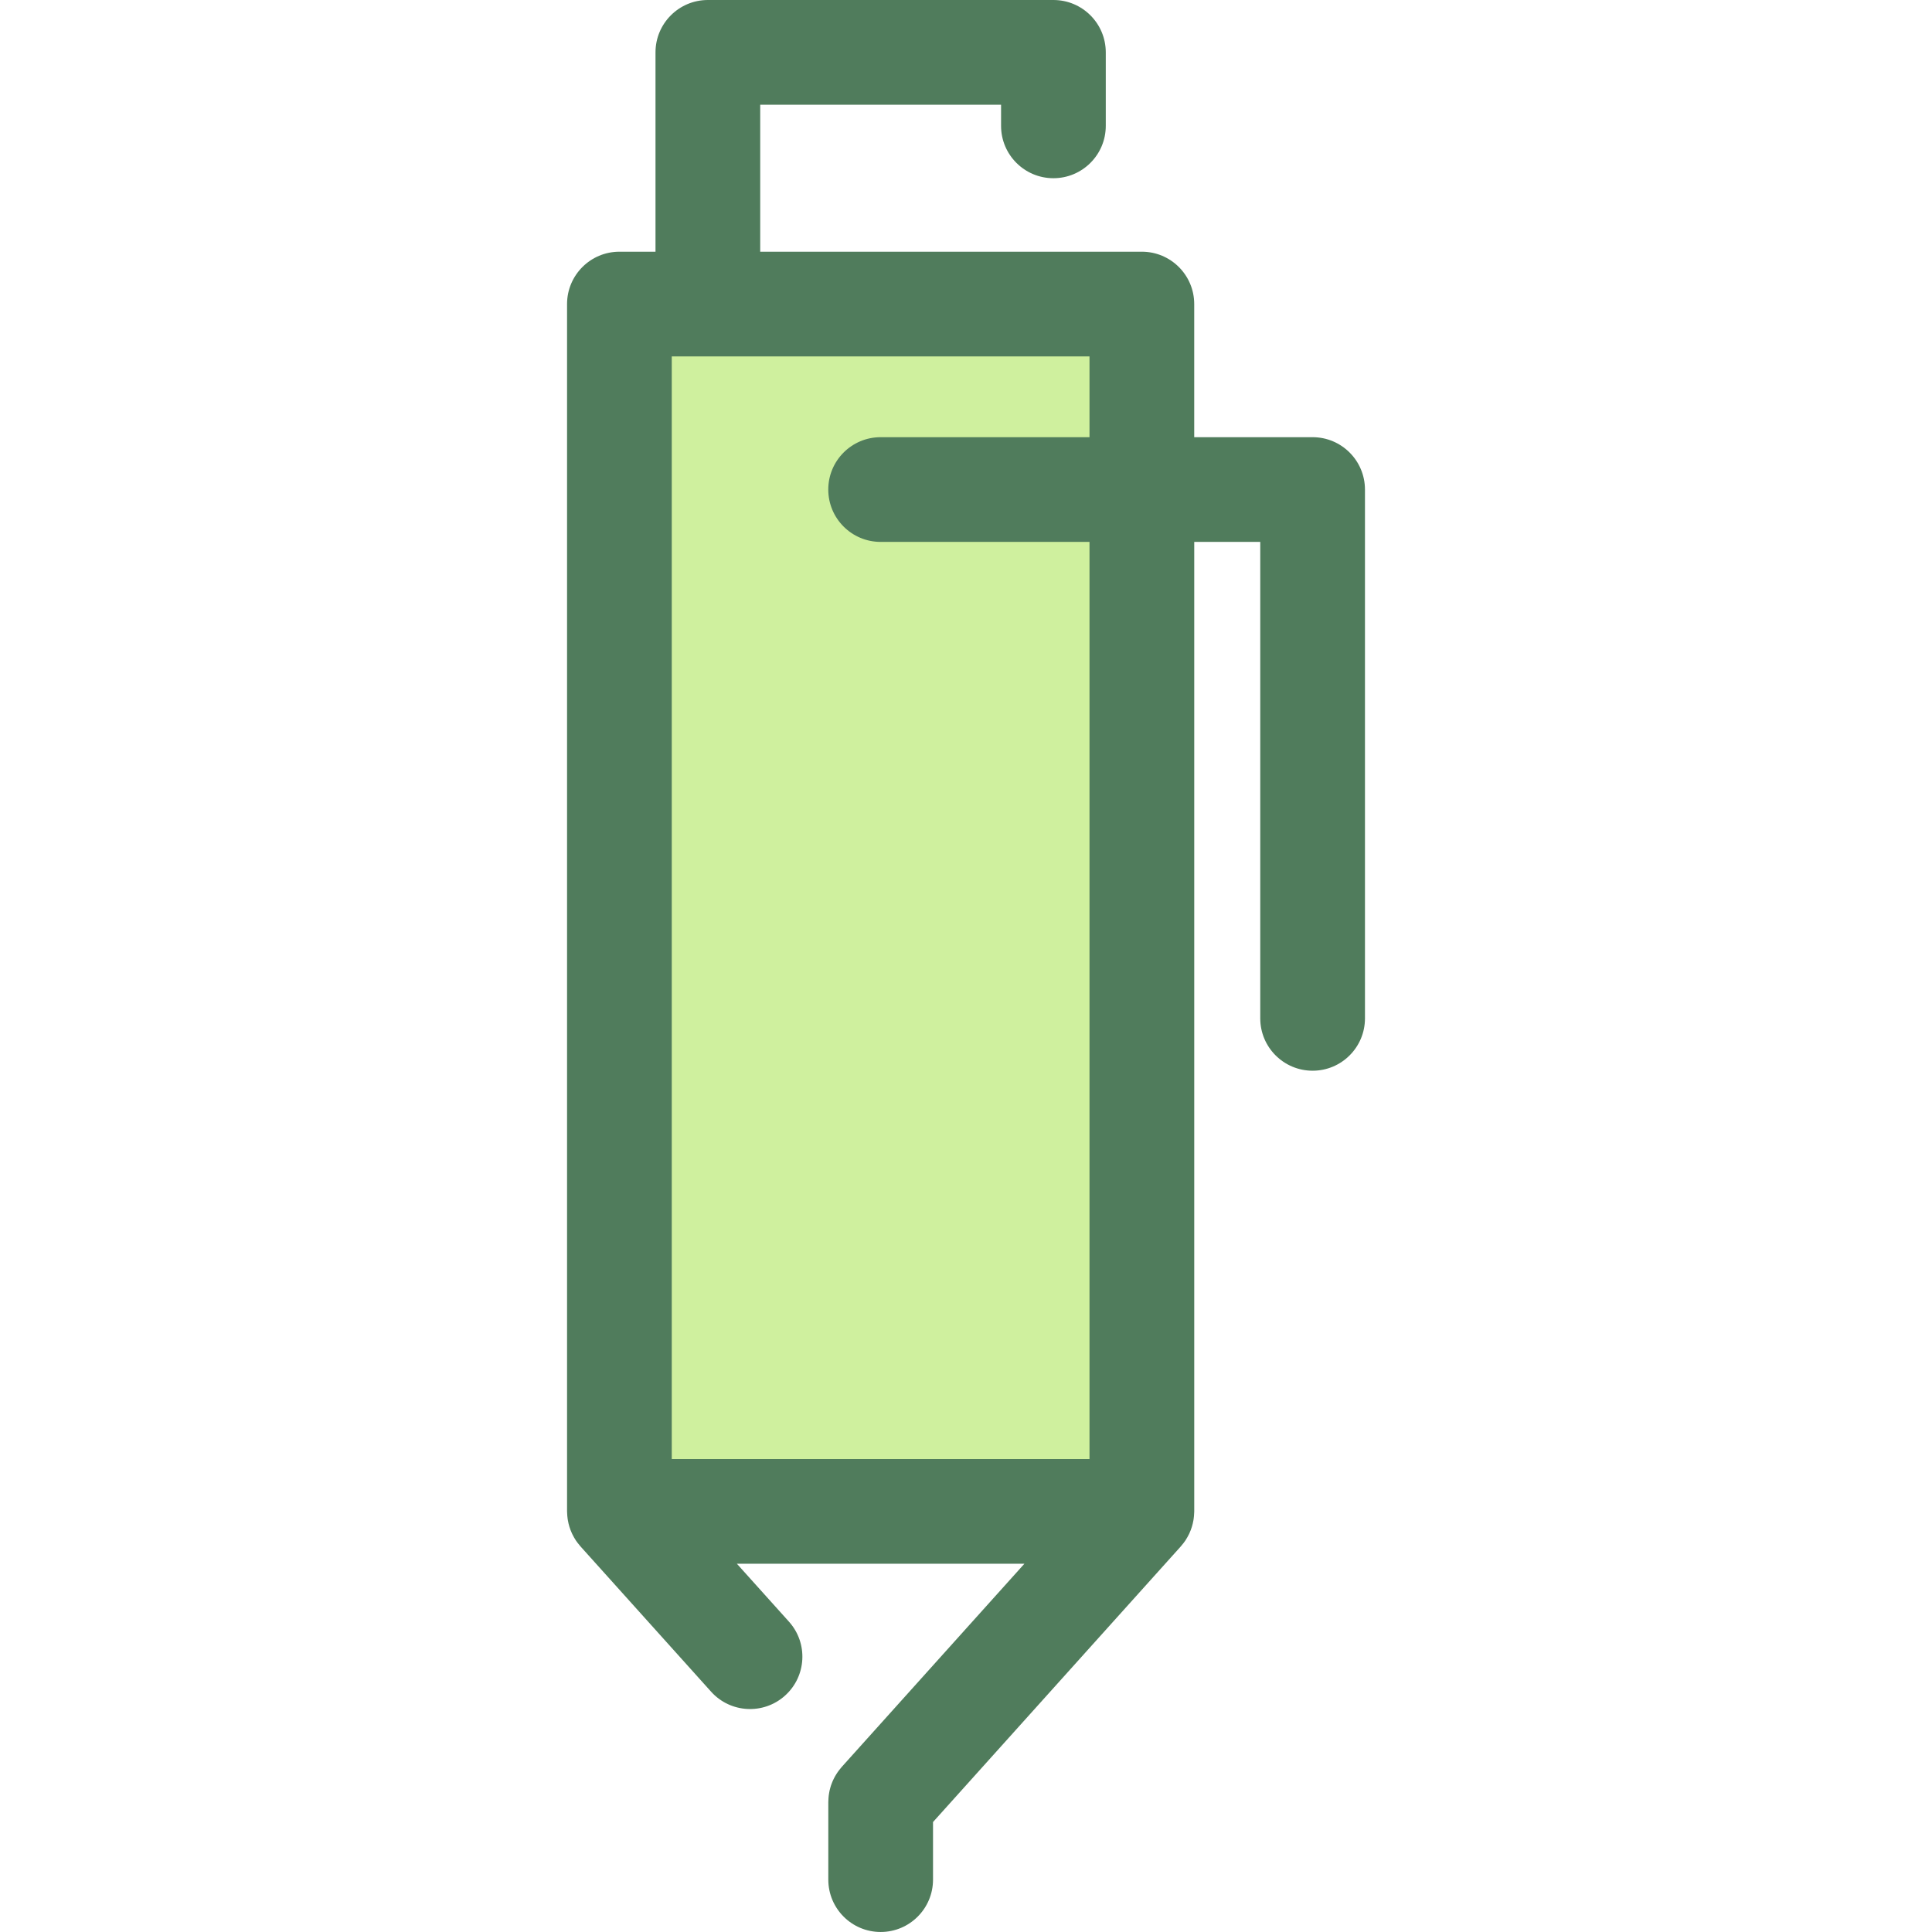
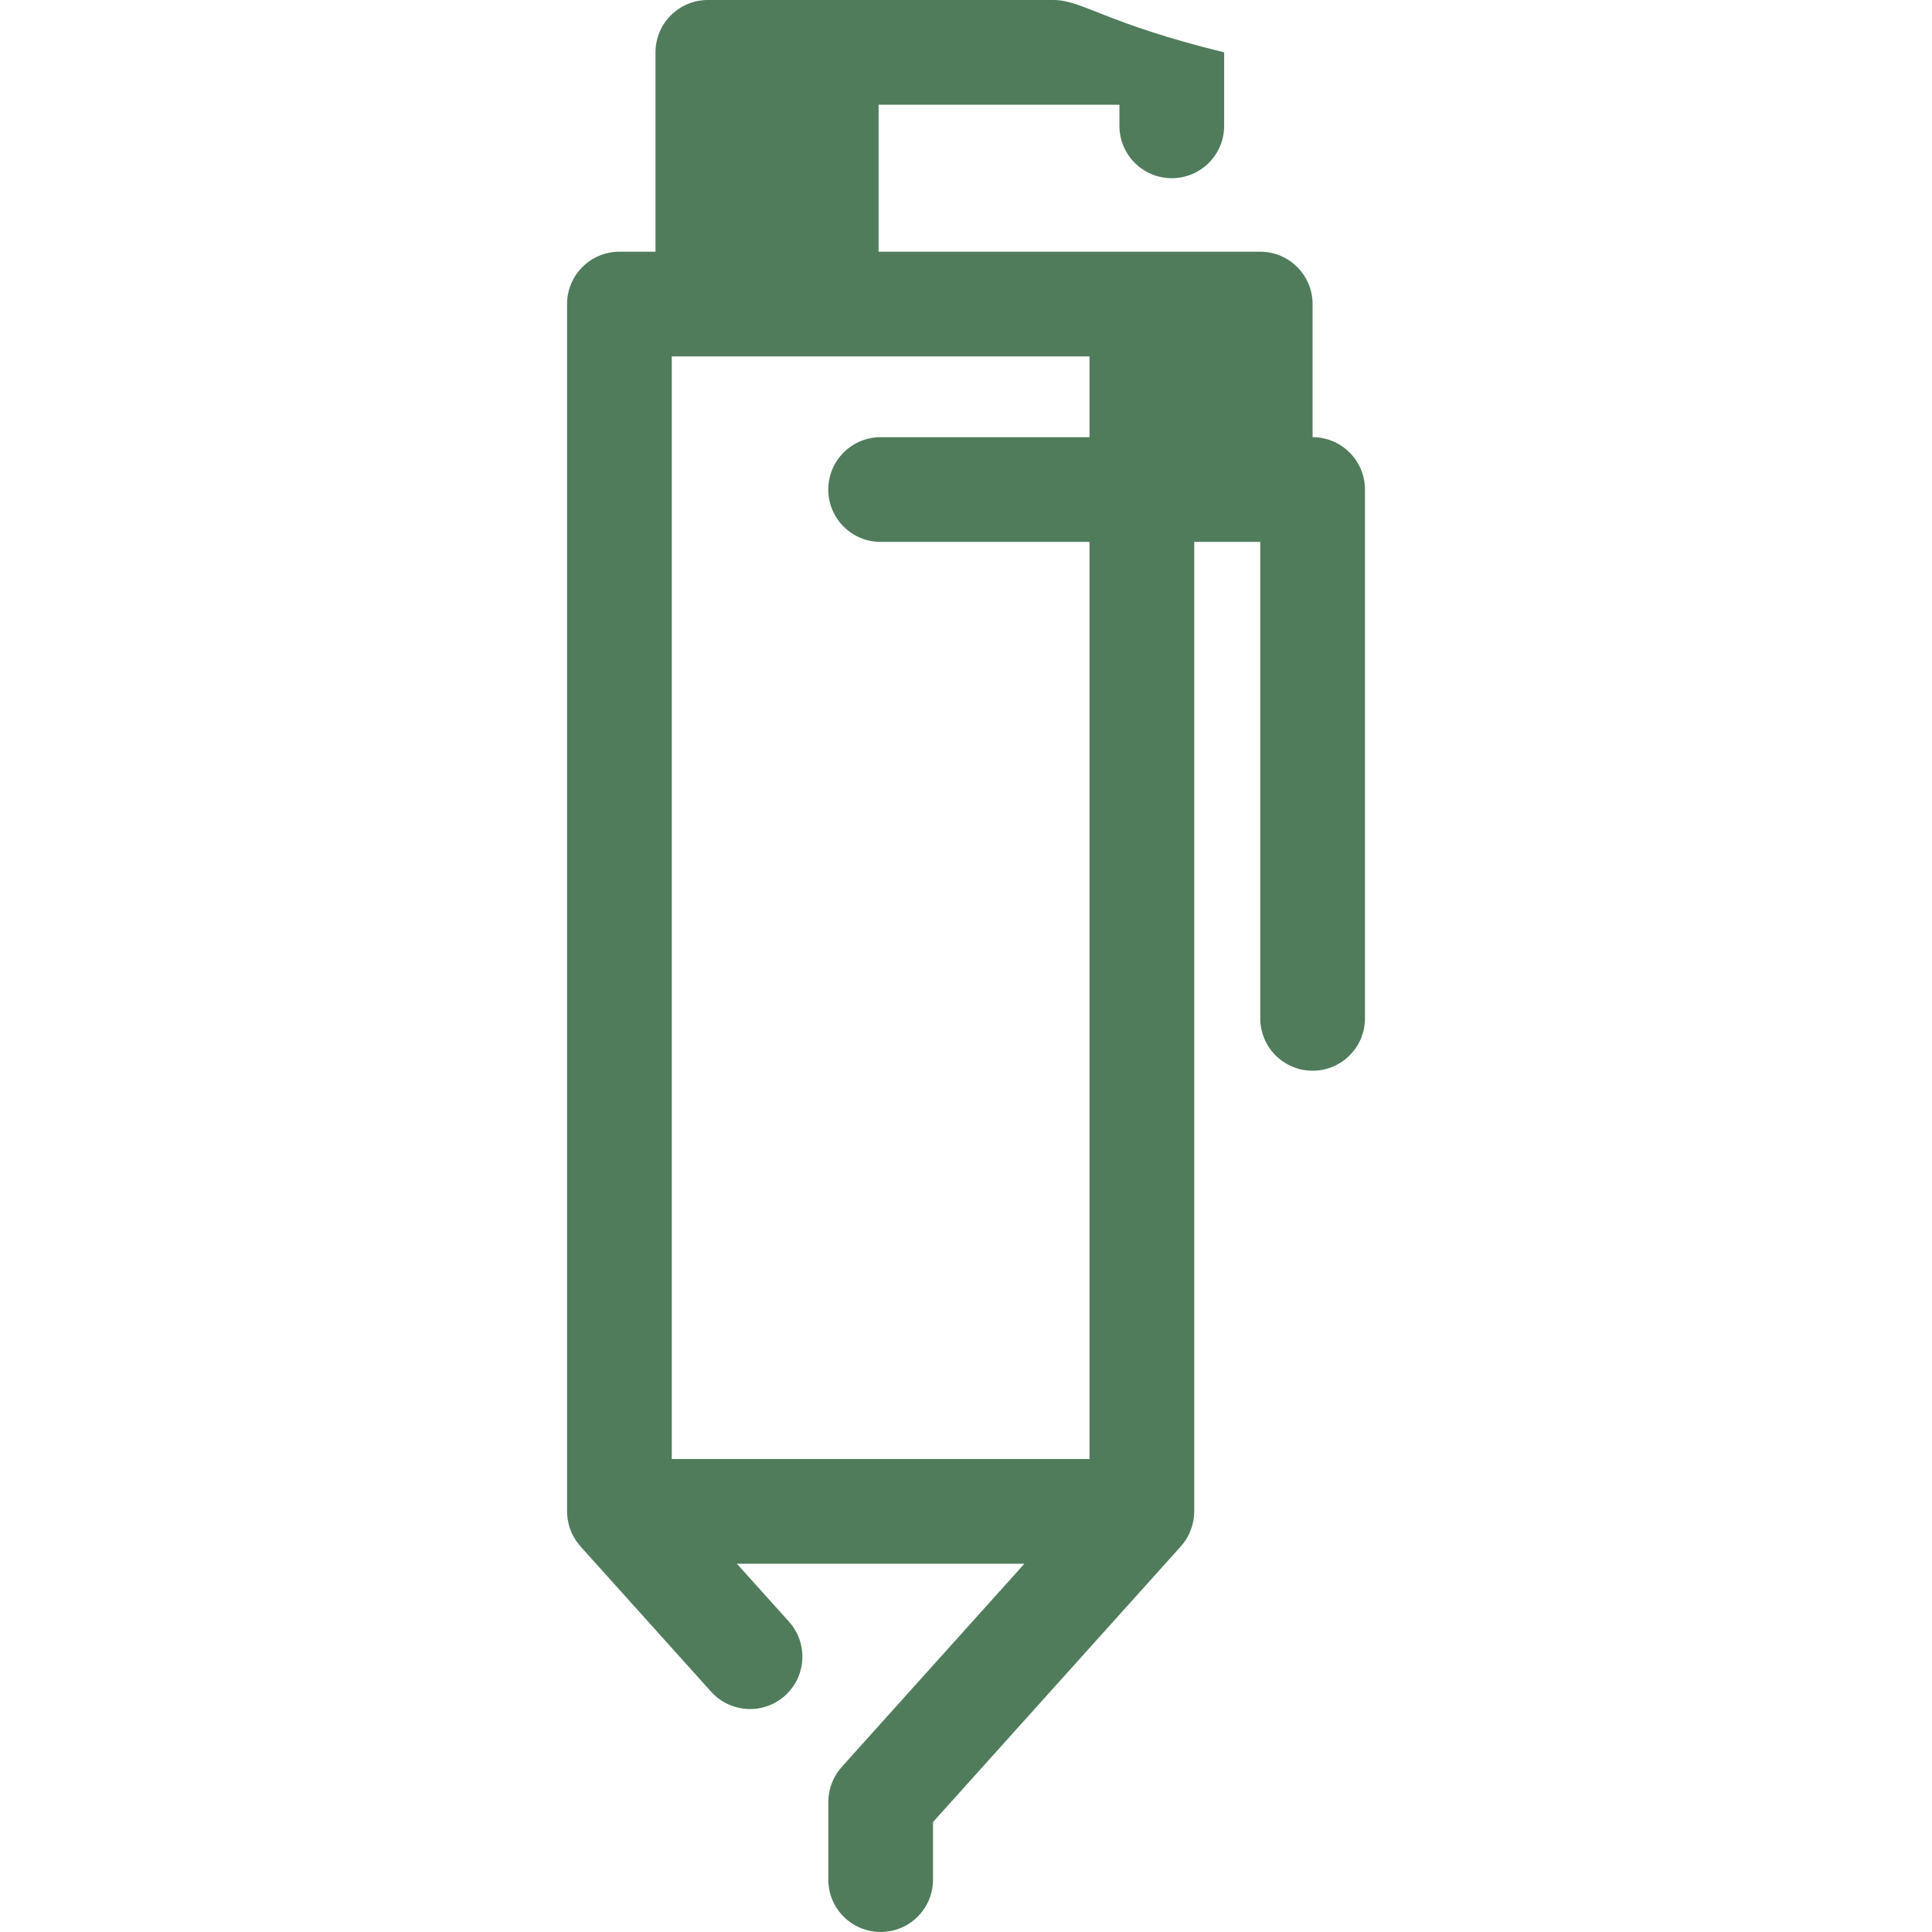
<svg xmlns="http://www.w3.org/2000/svg" version="1.1" id="Layer_1" viewBox="0 0 512 512" xml:space="preserve">
-   <rect x="164.145" y="80.588" style="fill:#CFF09E;" width="138.448" height="319.951" />
-   <path style="fill:#507C5C;" d="M347.849,115.859h-31.369V80.581c0-7.662-6.212-13.875-13.875-13.875h-101.14V27.751h63.827v5.601  c0,7.662,6.212,13.875,13.875,13.875c7.663,0,13.875-6.213,13.875-13.875V13.875C293.041,6.213,286.829,0,279.166,0h-91.577  c-7.663,0-13.875,6.213-13.875,13.875v52.83h-9.564c-7.663,0-13.875,6.213-13.875,13.875v319.953c0,0.039,0.006,0.076,0.006,0.115  c0.001,0.112,0.014,0.223,0.017,0.336c0.017,0.499,0.058,0.992,0.126,1.476c0.021,0.146,0.042,0.289,0.067,0.434  c0.205,1.196,0.562,2.338,1.052,3.408c0.053,0.115,0.108,0.229,0.165,0.343c0.247,0.502,0.518,0.991,0.821,1.456  c0.028,0.043,0.05,0.087,0.079,0.13c0.333,0.498,0.705,0.967,1.098,1.417c0.046,0.053,0.079,0.111,0.125,0.162l34.615,38.504  c5.123,5.697,13.896,6.168,19.595,1.042c5.699-5.123,6.165-13.896,1.042-19.595l-13.8-15.352l76.192,0.001l-48.412,53.853  c-0.067,0.074-0.122,0.154-0.186,0.23c-0.157,0.182-0.308,0.37-0.455,0.561c-0.136,0.175-0.271,0.35-0.397,0.53  c-0.132,0.187-0.254,0.379-0.376,0.573c-0.122,0.194-0.244,0.387-0.355,0.586c-0.108,0.191-0.207,0.389-0.305,0.586  c-0.104,0.208-0.21,0.415-0.302,0.627c-0.089,0.2-0.165,0.405-0.244,0.609c-0.083,0.216-0.166,0.433-0.239,0.651  c-0.068,0.21-0.126,0.422-0.185,0.635c-0.061,0.223-0.123,0.447-0.173,0.673c-0.047,0.211-0.083,0.426-0.121,0.64  c-0.042,0.237-0.08,0.473-0.108,0.712c-0.025,0.208-0.042,0.418-0.057,0.629c-0.018,0.251-0.033,0.502-0.037,0.753  c-0.001,0.094-0.014,0.187-0.014,0.282v20.584c0,7.662,6.212,13.875,13.875,13.875c7.663,0,13.875-6.213,13.875-13.875v-15.263  l65.671-73.049c0.047-0.053,0.082-0.114,0.129-0.166c0.391-0.448,0.76-0.914,1.093-1.41c0.031-0.047,0.055-0.096,0.086-0.143  c0.301-0.462,0.569-0.945,0.813-1.442c0.057-0.117,0.115-0.232,0.169-0.351c0.49-1.068,0.845-2.208,1.05-3.402  c0.025-0.146,0.046-0.29,0.067-0.437c0.068-0.486,0.111-0.977,0.126-1.475c0.004-0.112,0.017-0.223,0.017-0.336  c0-0.039,0.006-0.078,0.006-0.117V143.61h17.494v126.266c0,7.662,6.212,13.875,13.875,13.875s13.875-6.213,13.875-13.875V129.734  C361.724,122.072,355.512,115.859,347.849,115.859z M288.728,386.659H178.024V94.456h110.704v21.403h-55.352  c-7.663,0-13.875,6.213-13.875,13.875s6.212,13.875,13.875,13.875h55.352V386.659z" />
+   <path style="fill:#507C5C;" d="M347.849,115.859V80.581c0-7.662-6.212-13.875-13.875-13.875h-101.14V27.751h63.827v5.601  c0,7.662,6.212,13.875,13.875,13.875c7.663,0,13.875-6.213,13.875-13.875V13.875C293.041,6.213,286.829,0,279.166,0h-91.577  c-7.663,0-13.875,6.213-13.875,13.875v52.83h-9.564c-7.663,0-13.875,6.213-13.875,13.875v319.953c0,0.039,0.006,0.076,0.006,0.115  c0.001,0.112,0.014,0.223,0.017,0.336c0.017,0.499,0.058,0.992,0.126,1.476c0.021,0.146,0.042,0.289,0.067,0.434  c0.205,1.196,0.562,2.338,1.052,3.408c0.053,0.115,0.108,0.229,0.165,0.343c0.247,0.502,0.518,0.991,0.821,1.456  c0.028,0.043,0.05,0.087,0.079,0.13c0.333,0.498,0.705,0.967,1.098,1.417c0.046,0.053,0.079,0.111,0.125,0.162l34.615,38.504  c5.123,5.697,13.896,6.168,19.595,1.042c5.699-5.123,6.165-13.896,1.042-19.595l-13.8-15.352l76.192,0.001l-48.412,53.853  c-0.067,0.074-0.122,0.154-0.186,0.23c-0.157,0.182-0.308,0.37-0.455,0.561c-0.136,0.175-0.271,0.35-0.397,0.53  c-0.132,0.187-0.254,0.379-0.376,0.573c-0.122,0.194-0.244,0.387-0.355,0.586c-0.108,0.191-0.207,0.389-0.305,0.586  c-0.104,0.208-0.21,0.415-0.302,0.627c-0.089,0.2-0.165,0.405-0.244,0.609c-0.083,0.216-0.166,0.433-0.239,0.651  c-0.068,0.21-0.126,0.422-0.185,0.635c-0.061,0.223-0.123,0.447-0.173,0.673c-0.047,0.211-0.083,0.426-0.121,0.64  c-0.042,0.237-0.08,0.473-0.108,0.712c-0.025,0.208-0.042,0.418-0.057,0.629c-0.018,0.251-0.033,0.502-0.037,0.753  c-0.001,0.094-0.014,0.187-0.014,0.282v20.584c0,7.662,6.212,13.875,13.875,13.875c7.663,0,13.875-6.213,13.875-13.875v-15.263  l65.671-73.049c0.047-0.053,0.082-0.114,0.129-0.166c0.391-0.448,0.76-0.914,1.093-1.41c0.031-0.047,0.055-0.096,0.086-0.143  c0.301-0.462,0.569-0.945,0.813-1.442c0.057-0.117,0.115-0.232,0.169-0.351c0.49-1.068,0.845-2.208,1.05-3.402  c0.025-0.146,0.046-0.29,0.067-0.437c0.068-0.486,0.111-0.977,0.126-1.475c0.004-0.112,0.017-0.223,0.017-0.336  c0-0.039,0.006-0.078,0.006-0.117V143.61h17.494v126.266c0,7.662,6.212,13.875,13.875,13.875s13.875-6.213,13.875-13.875V129.734  C361.724,122.072,355.512,115.859,347.849,115.859z M288.728,386.659H178.024V94.456h110.704v21.403h-55.352  c-7.663,0-13.875,6.213-13.875,13.875s6.212,13.875,13.875,13.875h55.352V386.659z" />
</svg>